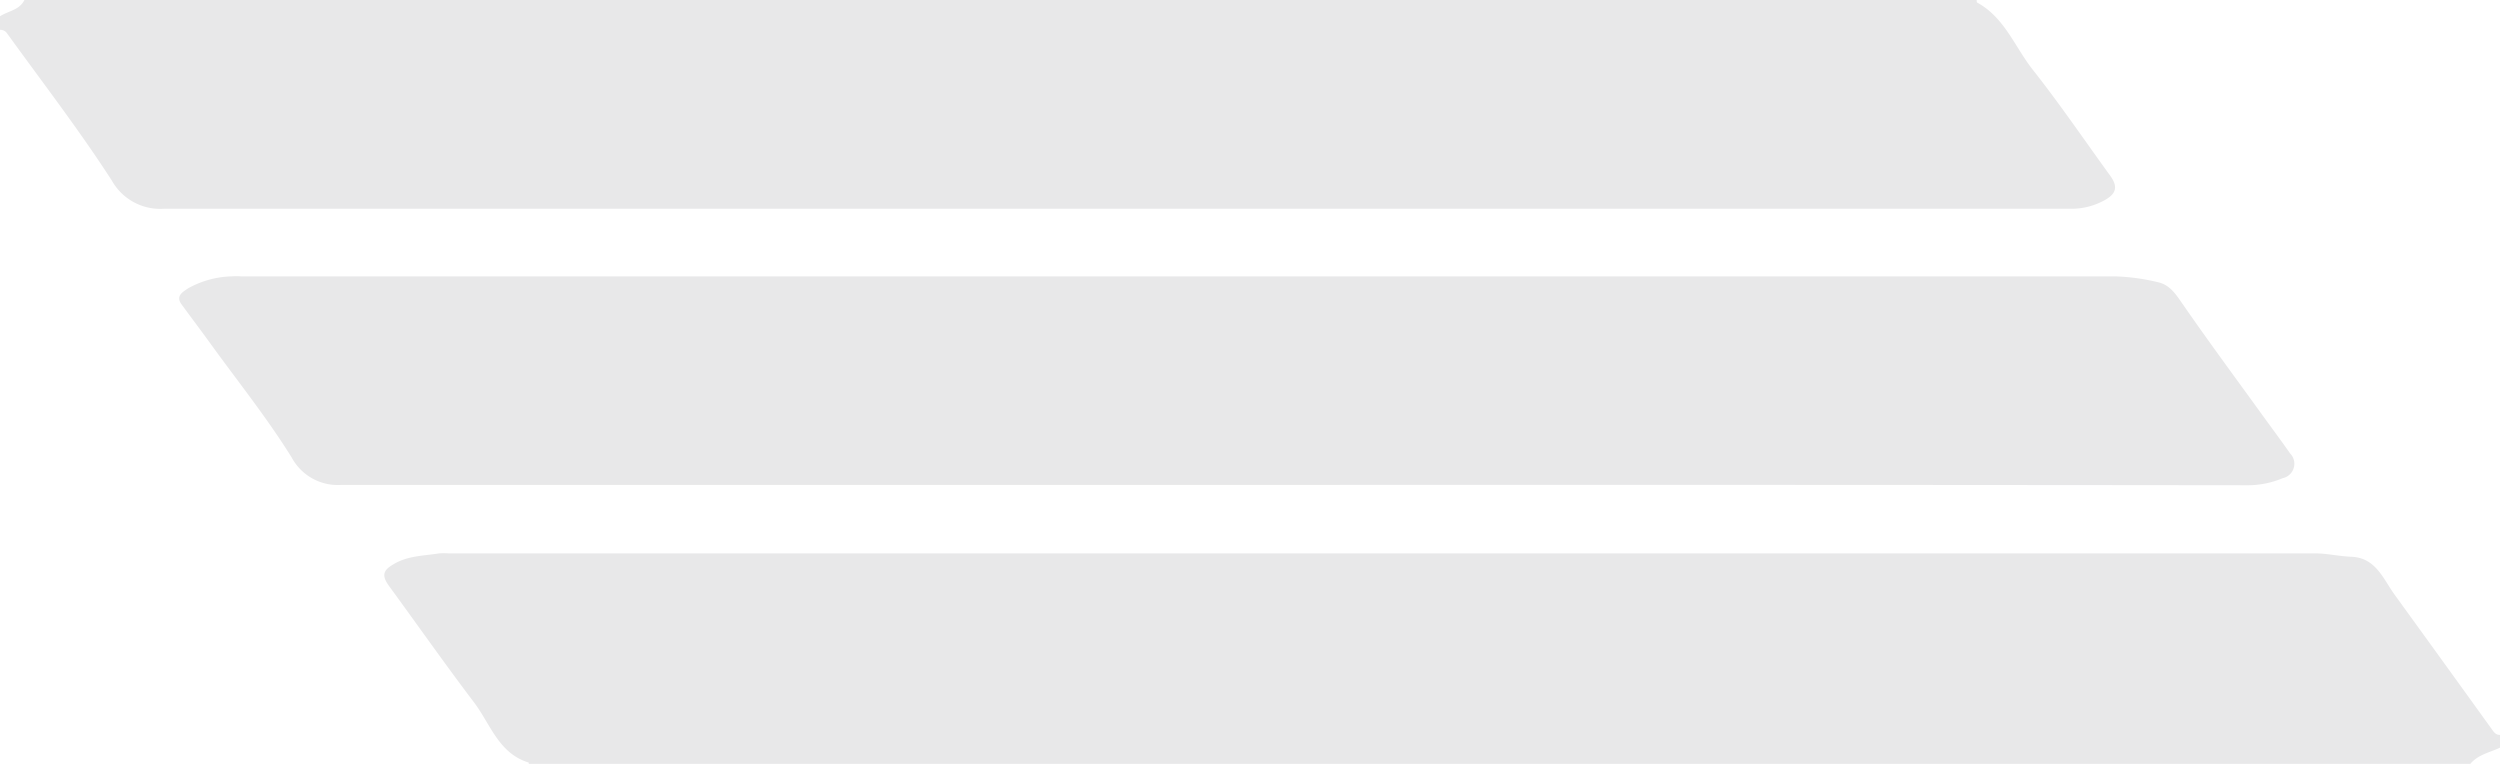
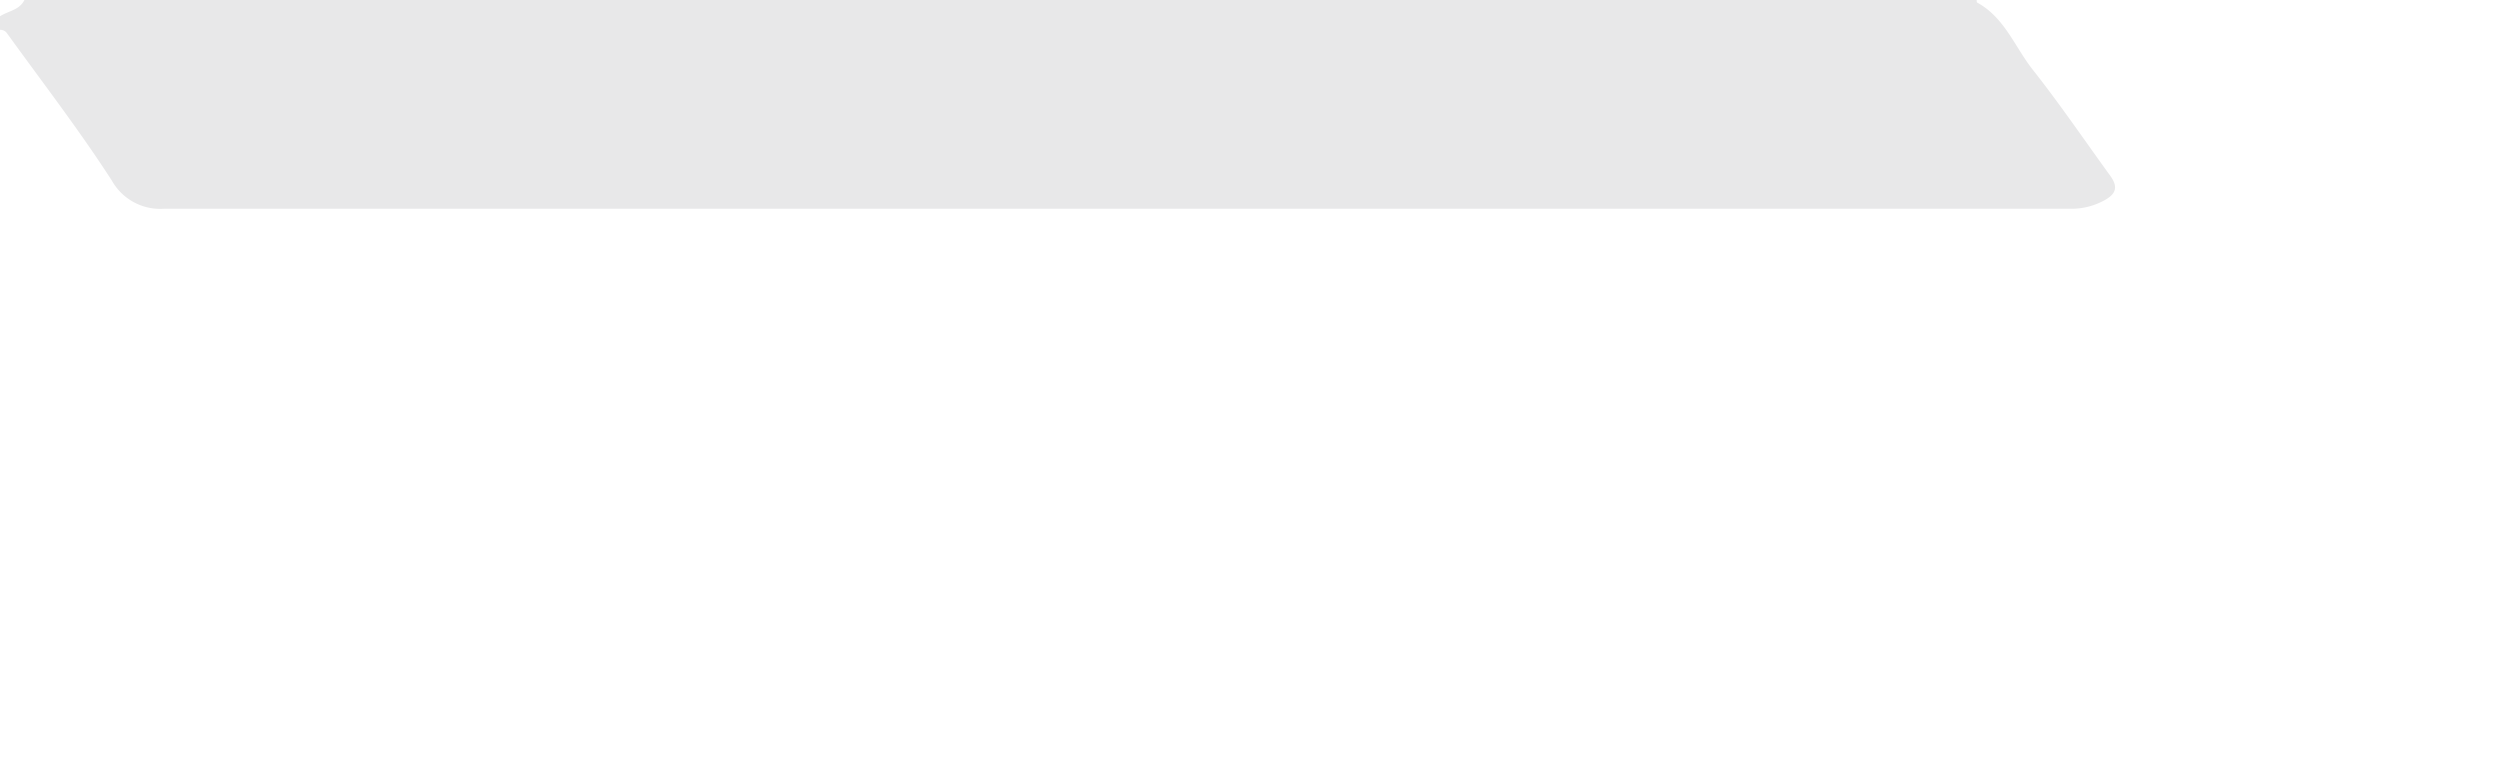
<svg xmlns="http://www.w3.org/2000/svg" viewBox="0 0 230.4 70.4">
  <defs>
    <style>.cls-1{fill:#e8e8e9;}</style>
  </defs>
  <g id="Layer_2" data-name="Layer 2">
    <g id="Layer_1-2" data-name="Layer 1">
-       <path class="cls-1" d="M48.73,70.4s0-.11,0-.12c-2.79-.85-3.54-3.58-5.06-5.57C41,61.19,38.44,57.54,35.85,54c-.68-.94-.57-1.44.42-2,1.3-.79,2.78-.77,4.2-1a6.44,6.44,0,0,1,.88,0h172c1.13,0,2.22.27,3.34.31,2.26.09,2.92,2,4,3.5q4.45,6.14,8.88,12.29c.23.31.39.64.84.63V68.9c-.94.45-2,.62-2.75,1.5Z" />
      <path class="cls-1" d="M182.17,0c0,.08,0,.21.05.24,2.53,1.38,3.47,4.1,5.13,6.2,2.49,3.15,4.75,6.48,7.11,9.73.77,1.06.59,1.71-.61,2.34a6.29,6.29,0,0,1-3,.73q-87.88,0-175.77,0a5.11,5.11,0,0,1-4.78-2.61C7.31,12,3.89,7.56.64,3.06A.74.74,0,0,0,0,2.75V1.5C.77,1,1.79.94,2.25,0Z" />
-       <path class="cls-1" d="M119.27,44.69H31.44a4.82,4.82,0,0,1-4.56-2.53c-2.2-3.54-4.82-6.83-7.28-10.21-.94-1.31-1.92-2.6-2.87-3.9-.58-.8.15-1.16.61-1.48a8.72,8.72,0,0,1,4-1.1,6.46,6.46,0,0,1,.88,0H194.91a19.16,19.16,0,0,1,3.93.53c1.15.24,1.7,1.14,2.34,2.06,2.31,3.34,4.72,6.6,7.1,9.89.92,1.28,1.87,2.54,2.77,3.83a1.36,1.36,0,0,1-.68,2.29,8.32,8.32,0,0,1-3.14.65Q163.25,44.67,119.27,44.69Z" />
    </g>
  </g>
</svg>